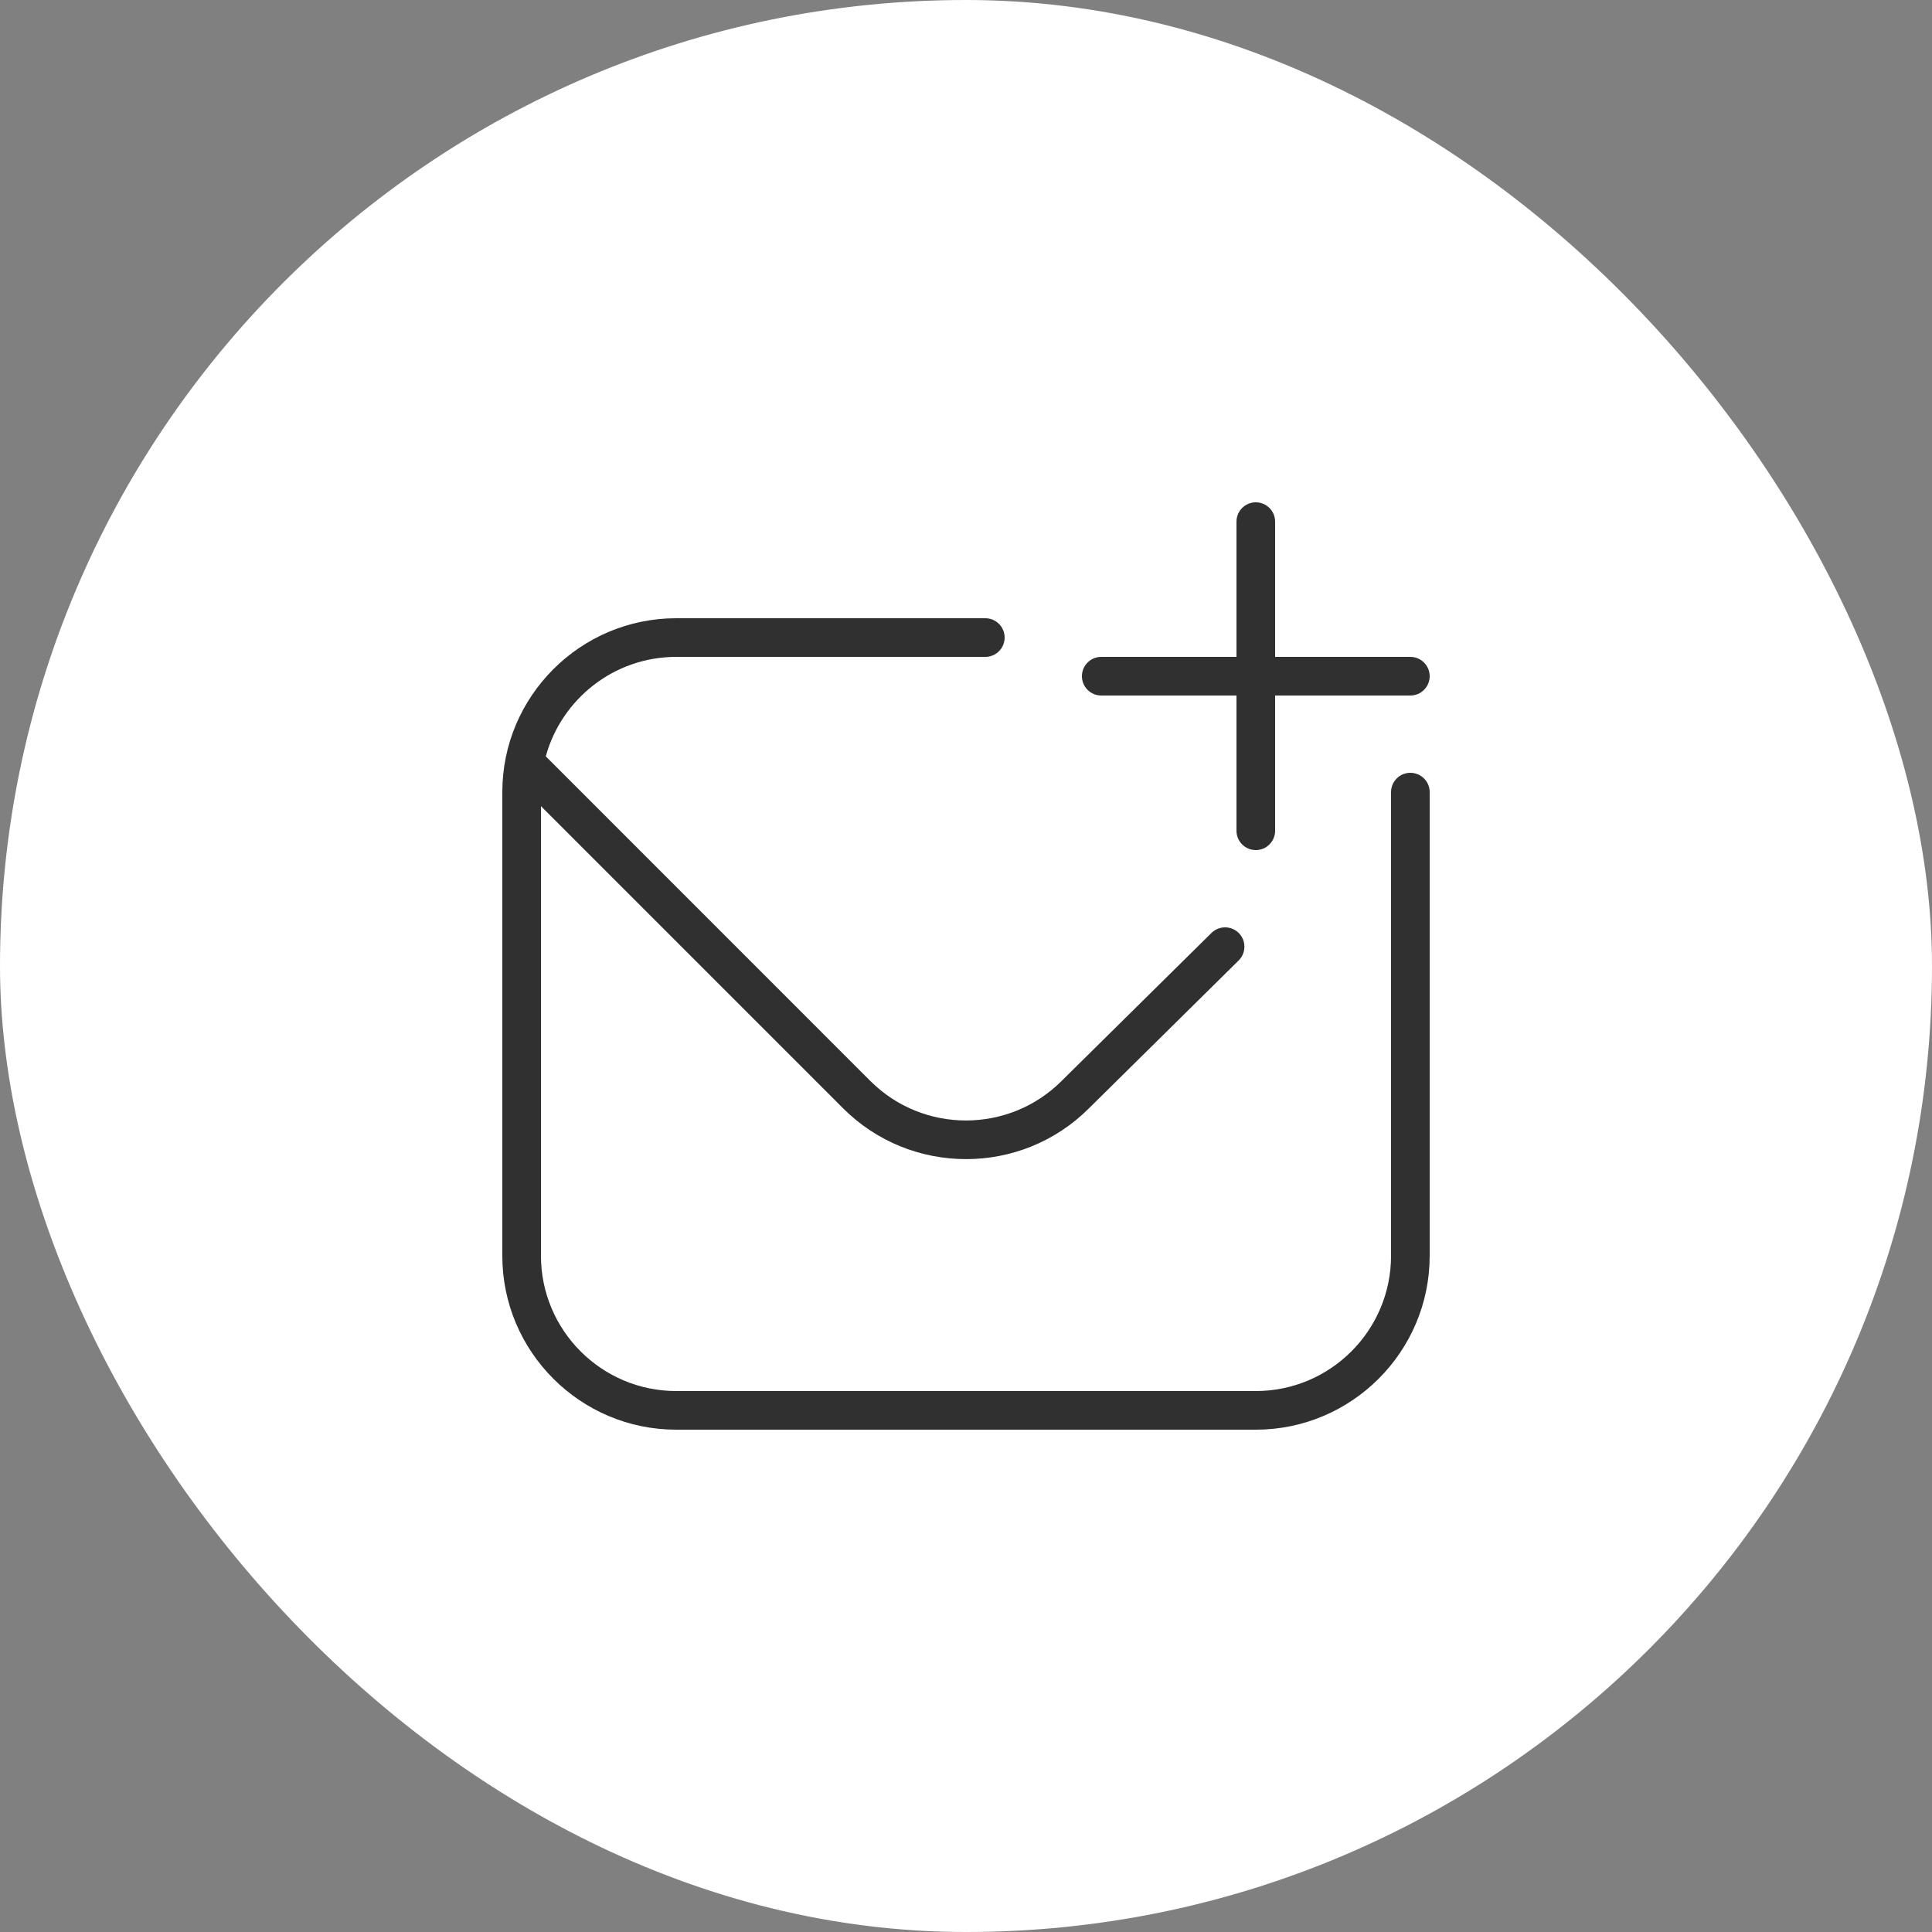
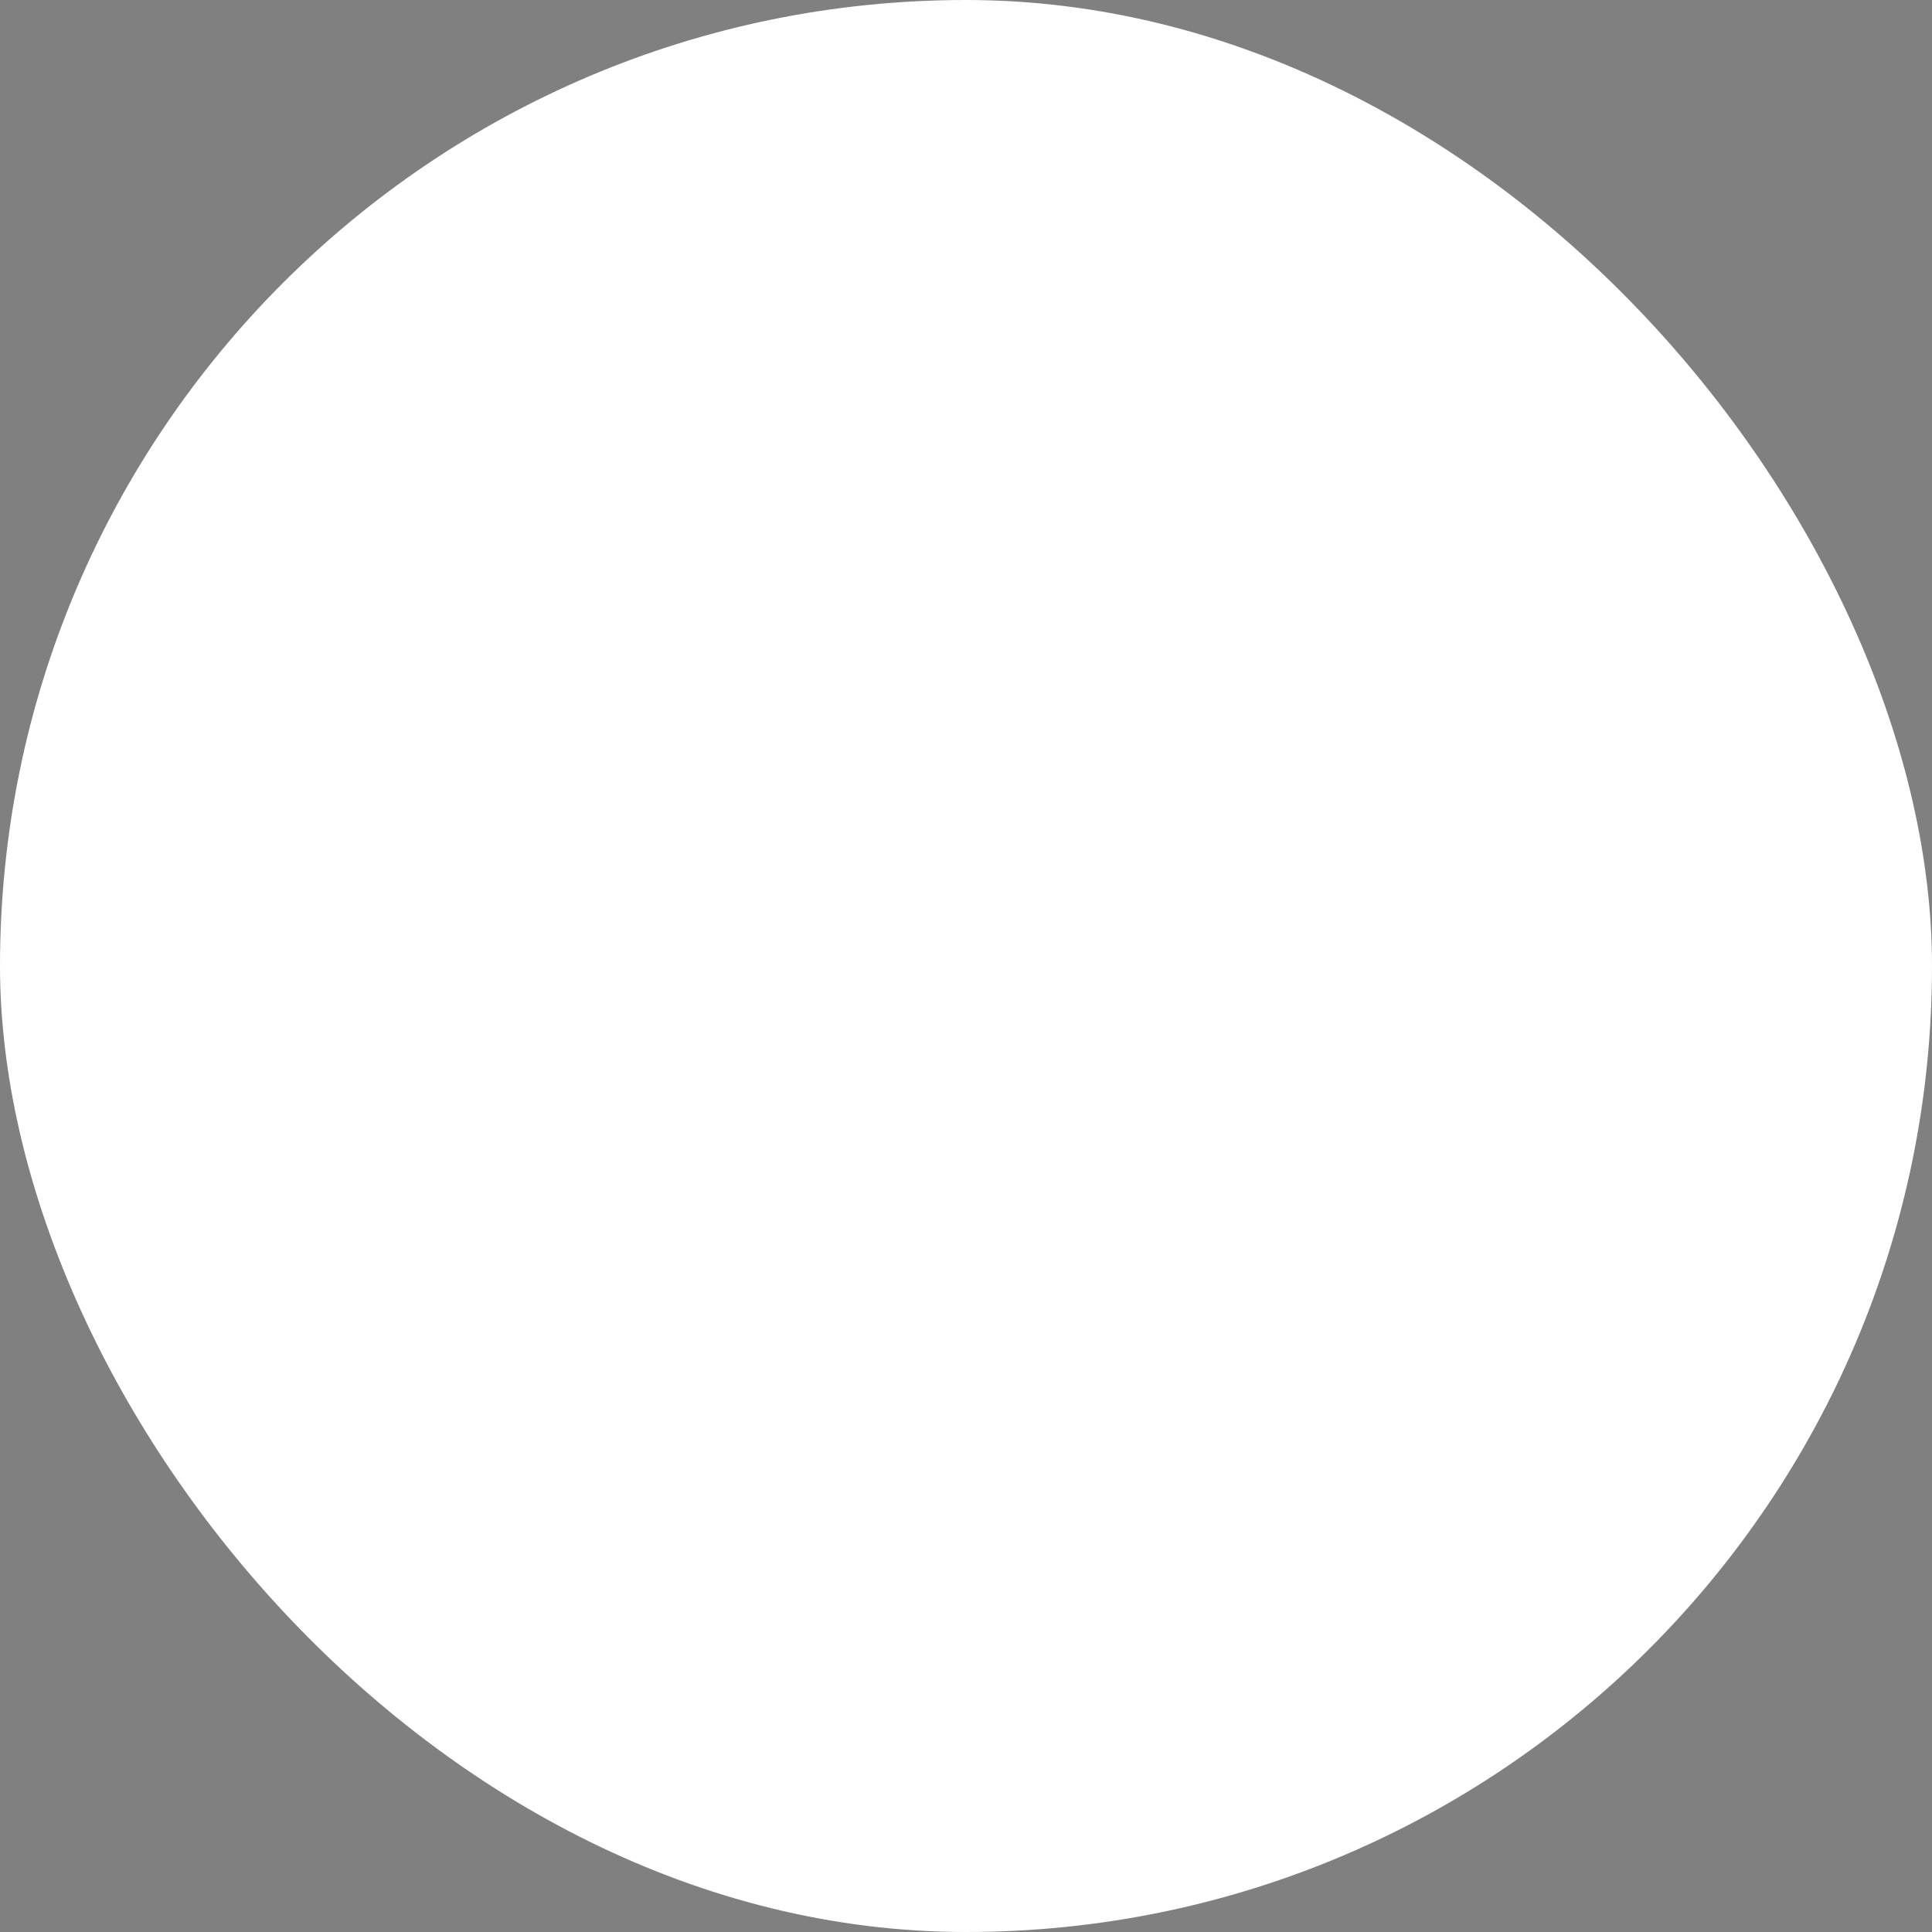
<svg xmlns="http://www.w3.org/2000/svg" width="50" height="50" viewBox="0 0 50 50" fill="none">
  <rect x="0" y="0" width="50" height="50" fill="#808080" stroke="none" />
  <rect width="50" height="50" rx="25" fill="white" />
  <g clip-path="url(#clip0_2063_5872)">
    <path d="M28 17.5C28 17.224 28.224 17 28.5 17H32V13.5C32 13.224 32.224 13 32.5 13C32.776 13 33 13.224 33 13.5V17H36.5C36.776 17 37 17.224 37 17.5C37 17.776 36.776 18 36.5 18H33V21.5C33 21.776 32.776 22 32.5 22C32.224 22 32 21.776 32 21.5V18H28.5C28.224 18 28 17.776 28 17.5ZM36.5 20C36.224 20 36 20.224 36 20.5V32.5C36 34.43 34.43 36 32.5 36H17.5C15.57 36 14 34.43 14 32.5V20.863L21.818 28.682C22.695 29.559 23.848 29.998 25.001 29.998C26.154 29.998 27.304 29.56 28.18 28.685L32.057 24.856C32.253 24.662 32.255 24.345 32.061 24.148C31.866 23.953 31.55 23.95 31.353 24.144L27.474 27.975C26.109 29.339 23.888 29.339 22.524 27.975L14.125 19.574C14.532 18.092 15.891 17 17.5 17H25.5C25.776 17 26 16.776 26 16.5C26 16.224 25.776 16 25.5 16H17.5C15.019 16 13 18.019 13 20.5V32.5C13 34.981 15.019 37 17.5 37H32.5C34.981 37 37 34.981 37 32.5V20.5C37 20.224 36.776 20 36.5 20Z" fill="#303030" />
  </g>
  <defs>
    <clipPath id="clip0_2063_5872">
-       <rect width="24" height="24" fill="white" transform="translate(13 13)" />
-     </clipPath>
+       </clipPath>
  </defs>
</svg>